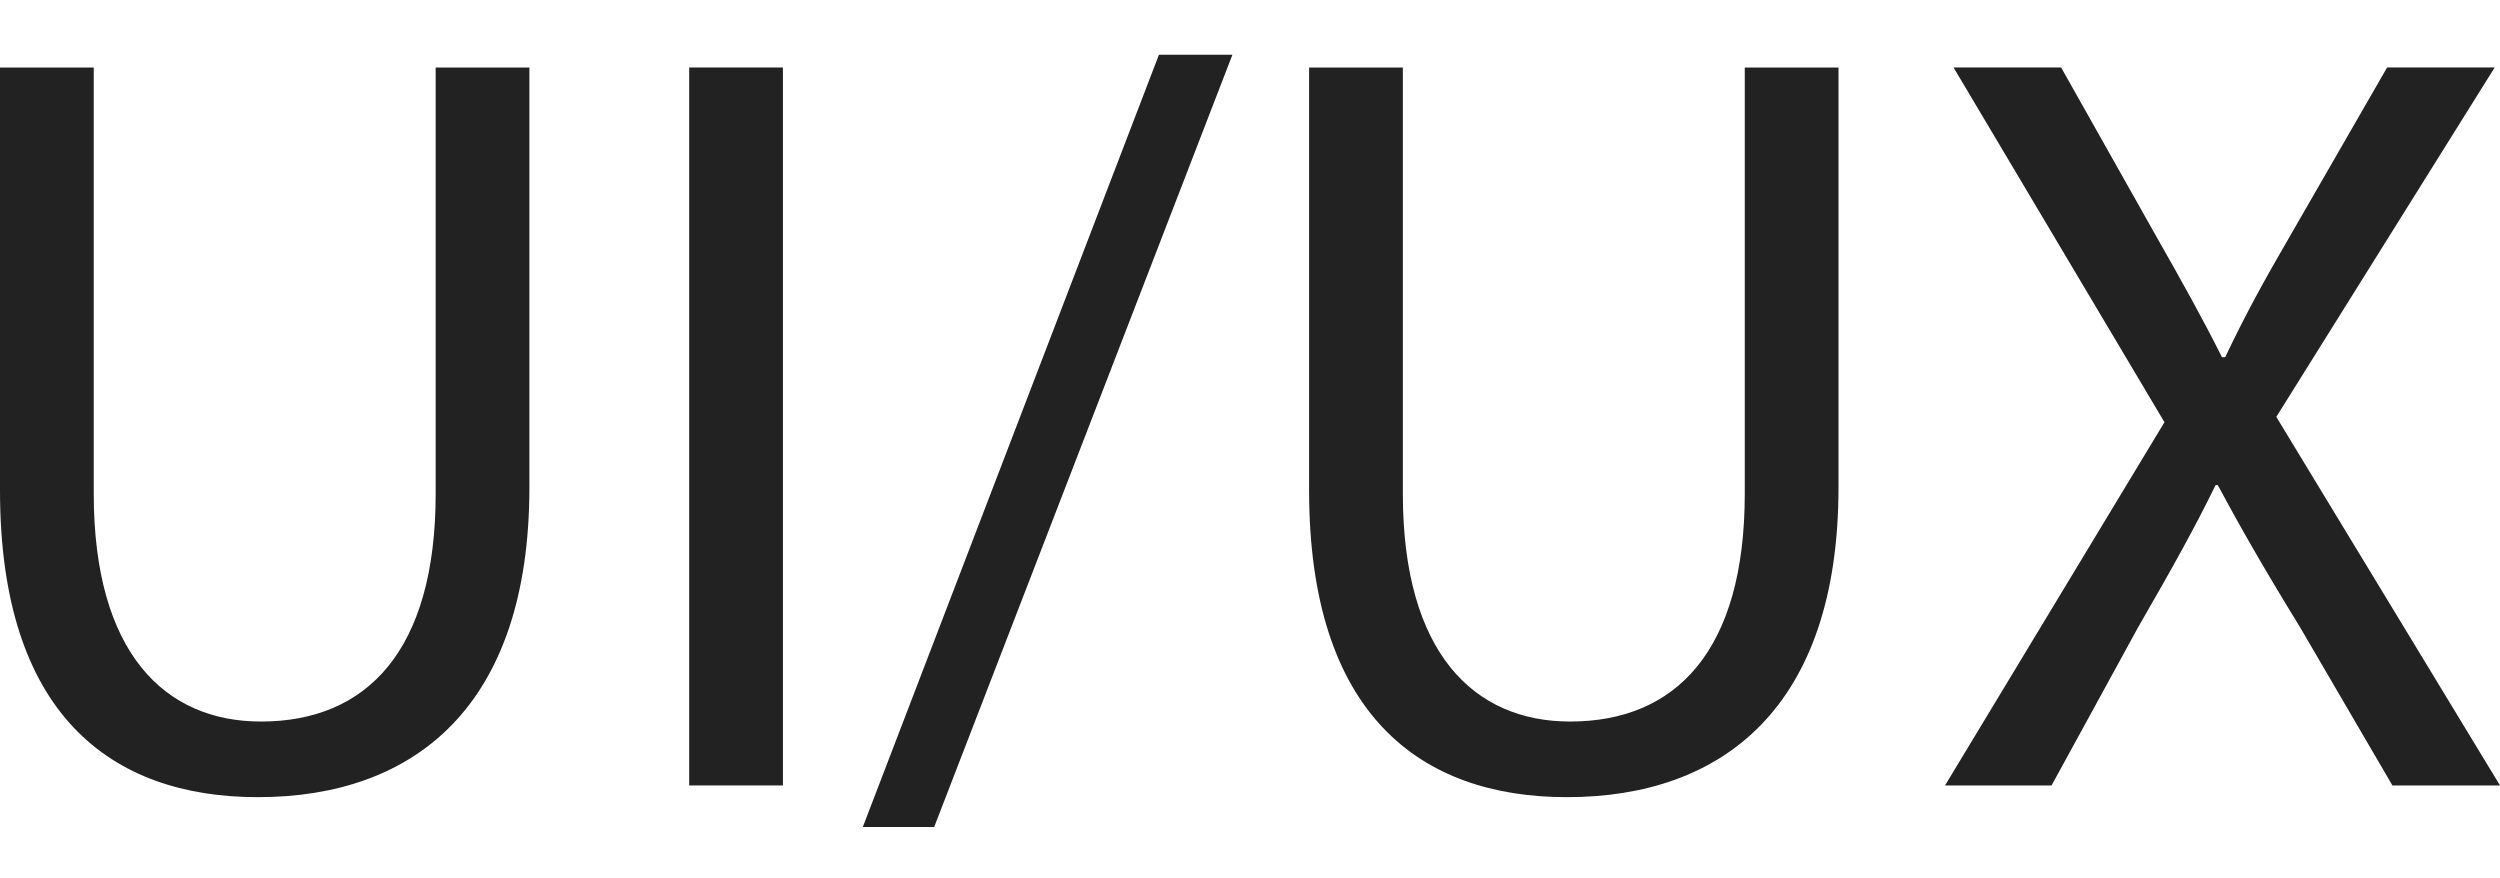
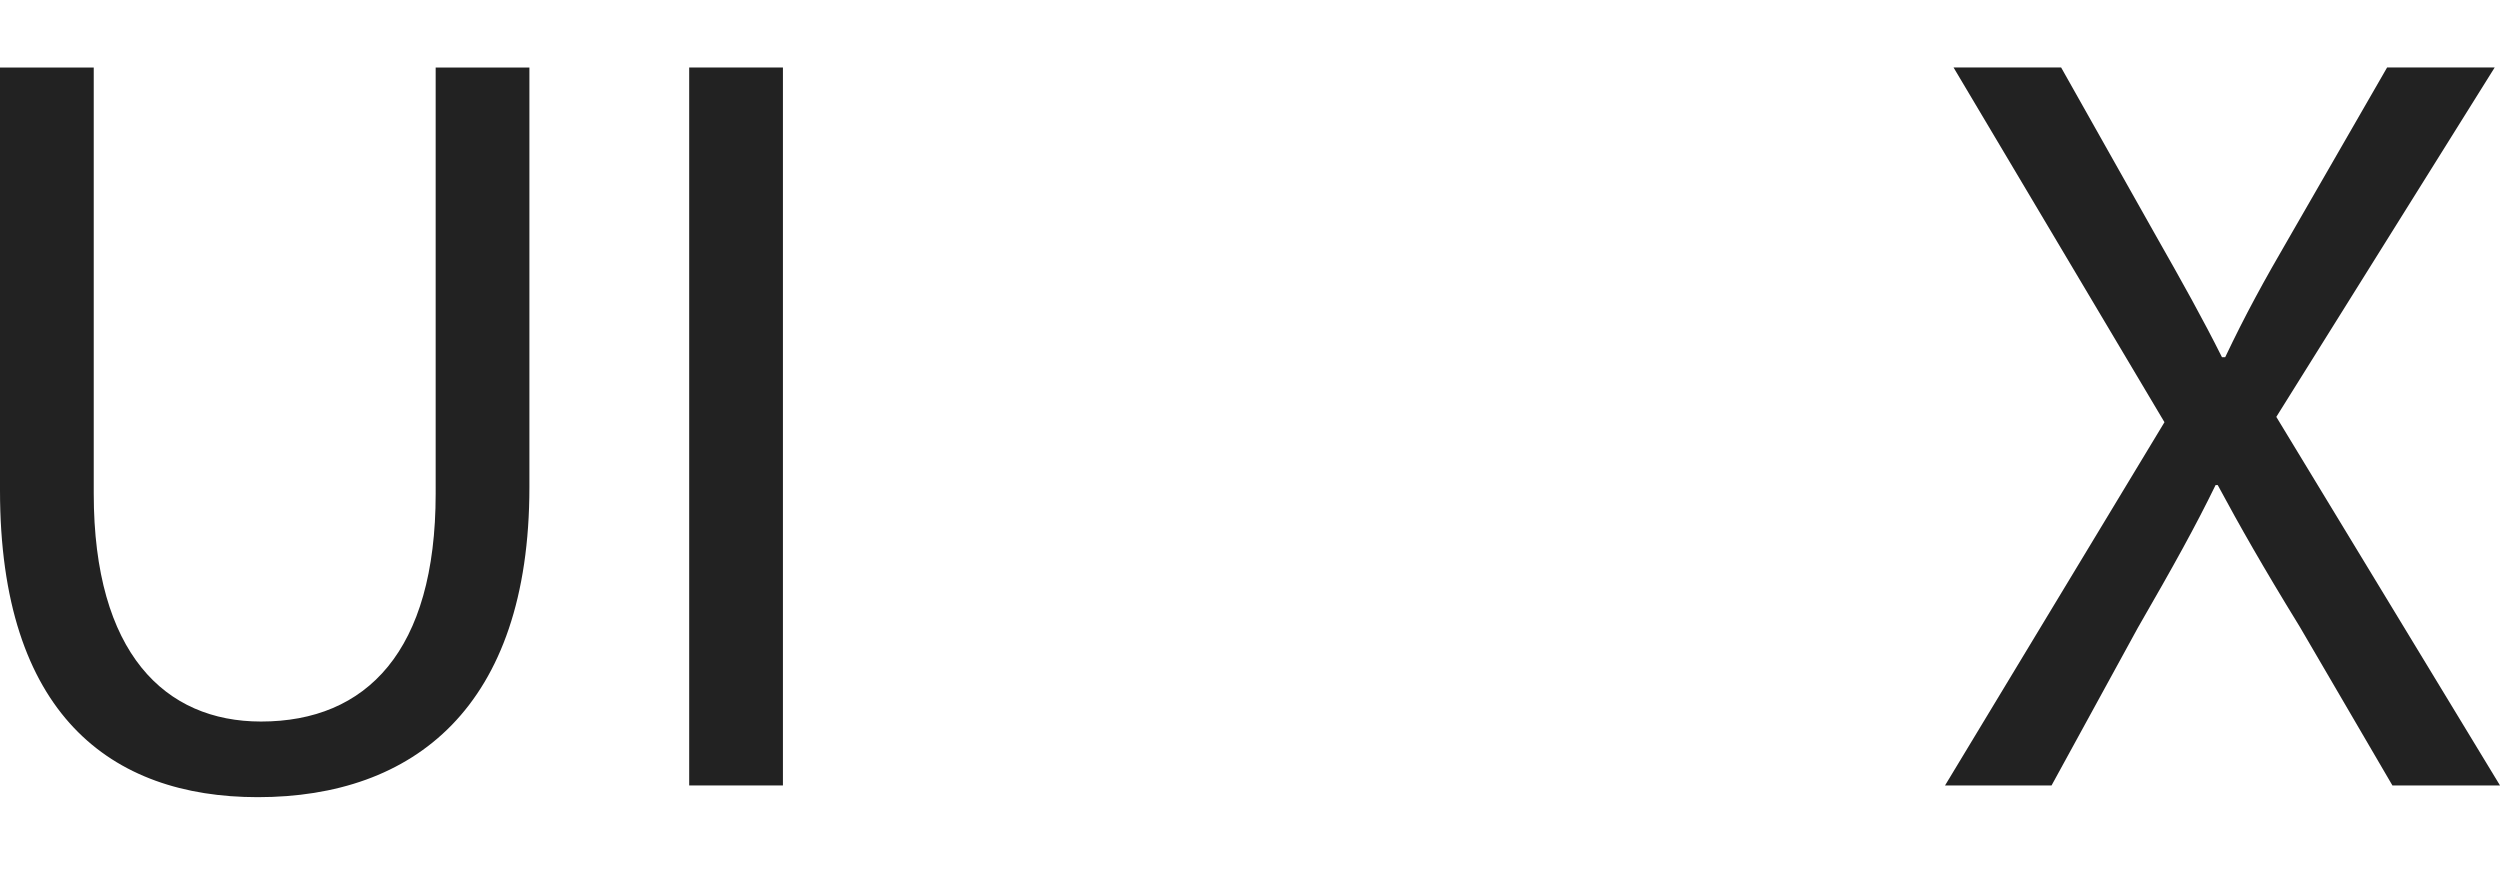
<svg xmlns="http://www.w3.org/2000/svg" viewBox="0 0 704.09 247.3">
  <path fill="#222" d="M26.4,19.01v120c0,45,20.1,64.2,47.1,64.2,29.7,0,49.2-19.8,49.2-64.2V19.01h26.4v118.2c0,62.1-32.7,87.3-76.5,87.3C31.2,224.51,0,201.11,0,138.11V19.01h26.4Z" />
  <path fill="#222" d="M220.5,19.01v202.2h-26.4V19.01h26.4Z" />
-   <path fill="#222" d="M243,232.91L326.4,15.41h20.7l-84,217.5h-20.1Z" />
-   <path fill="#222" d="M395.09,19.01v120c0,45,20.1,64.2,47.1,64.2,29.7,0,49.2-19.8,49.2-64.2V19.01h26.4v118.2c0,62.1-32.7,87.3-76.5,87.3-41.4,0-72.6-23.4-72.6-86.4V19.01h26.4,0Z" />
  <path fill="#222" d="M673.79,221.21l-26.1-44.7c-10.5-17.1-16.8-28.2-23.1-39.9h-.6c-5.7,11.7-11.7,22.5-21.9,40.2l-24.3,44.4h-30l61.8-102.3-59.4-99.9h30.3l26.7,47.4c7.5,13.2,13.2,23.4,18.6,34.2h.9c5.7-12,10.8-21.3,18.3-34.2l27.3-47.4h30.3l-61.5,98.4,63,103.8h-30.3Z" />
</svg>